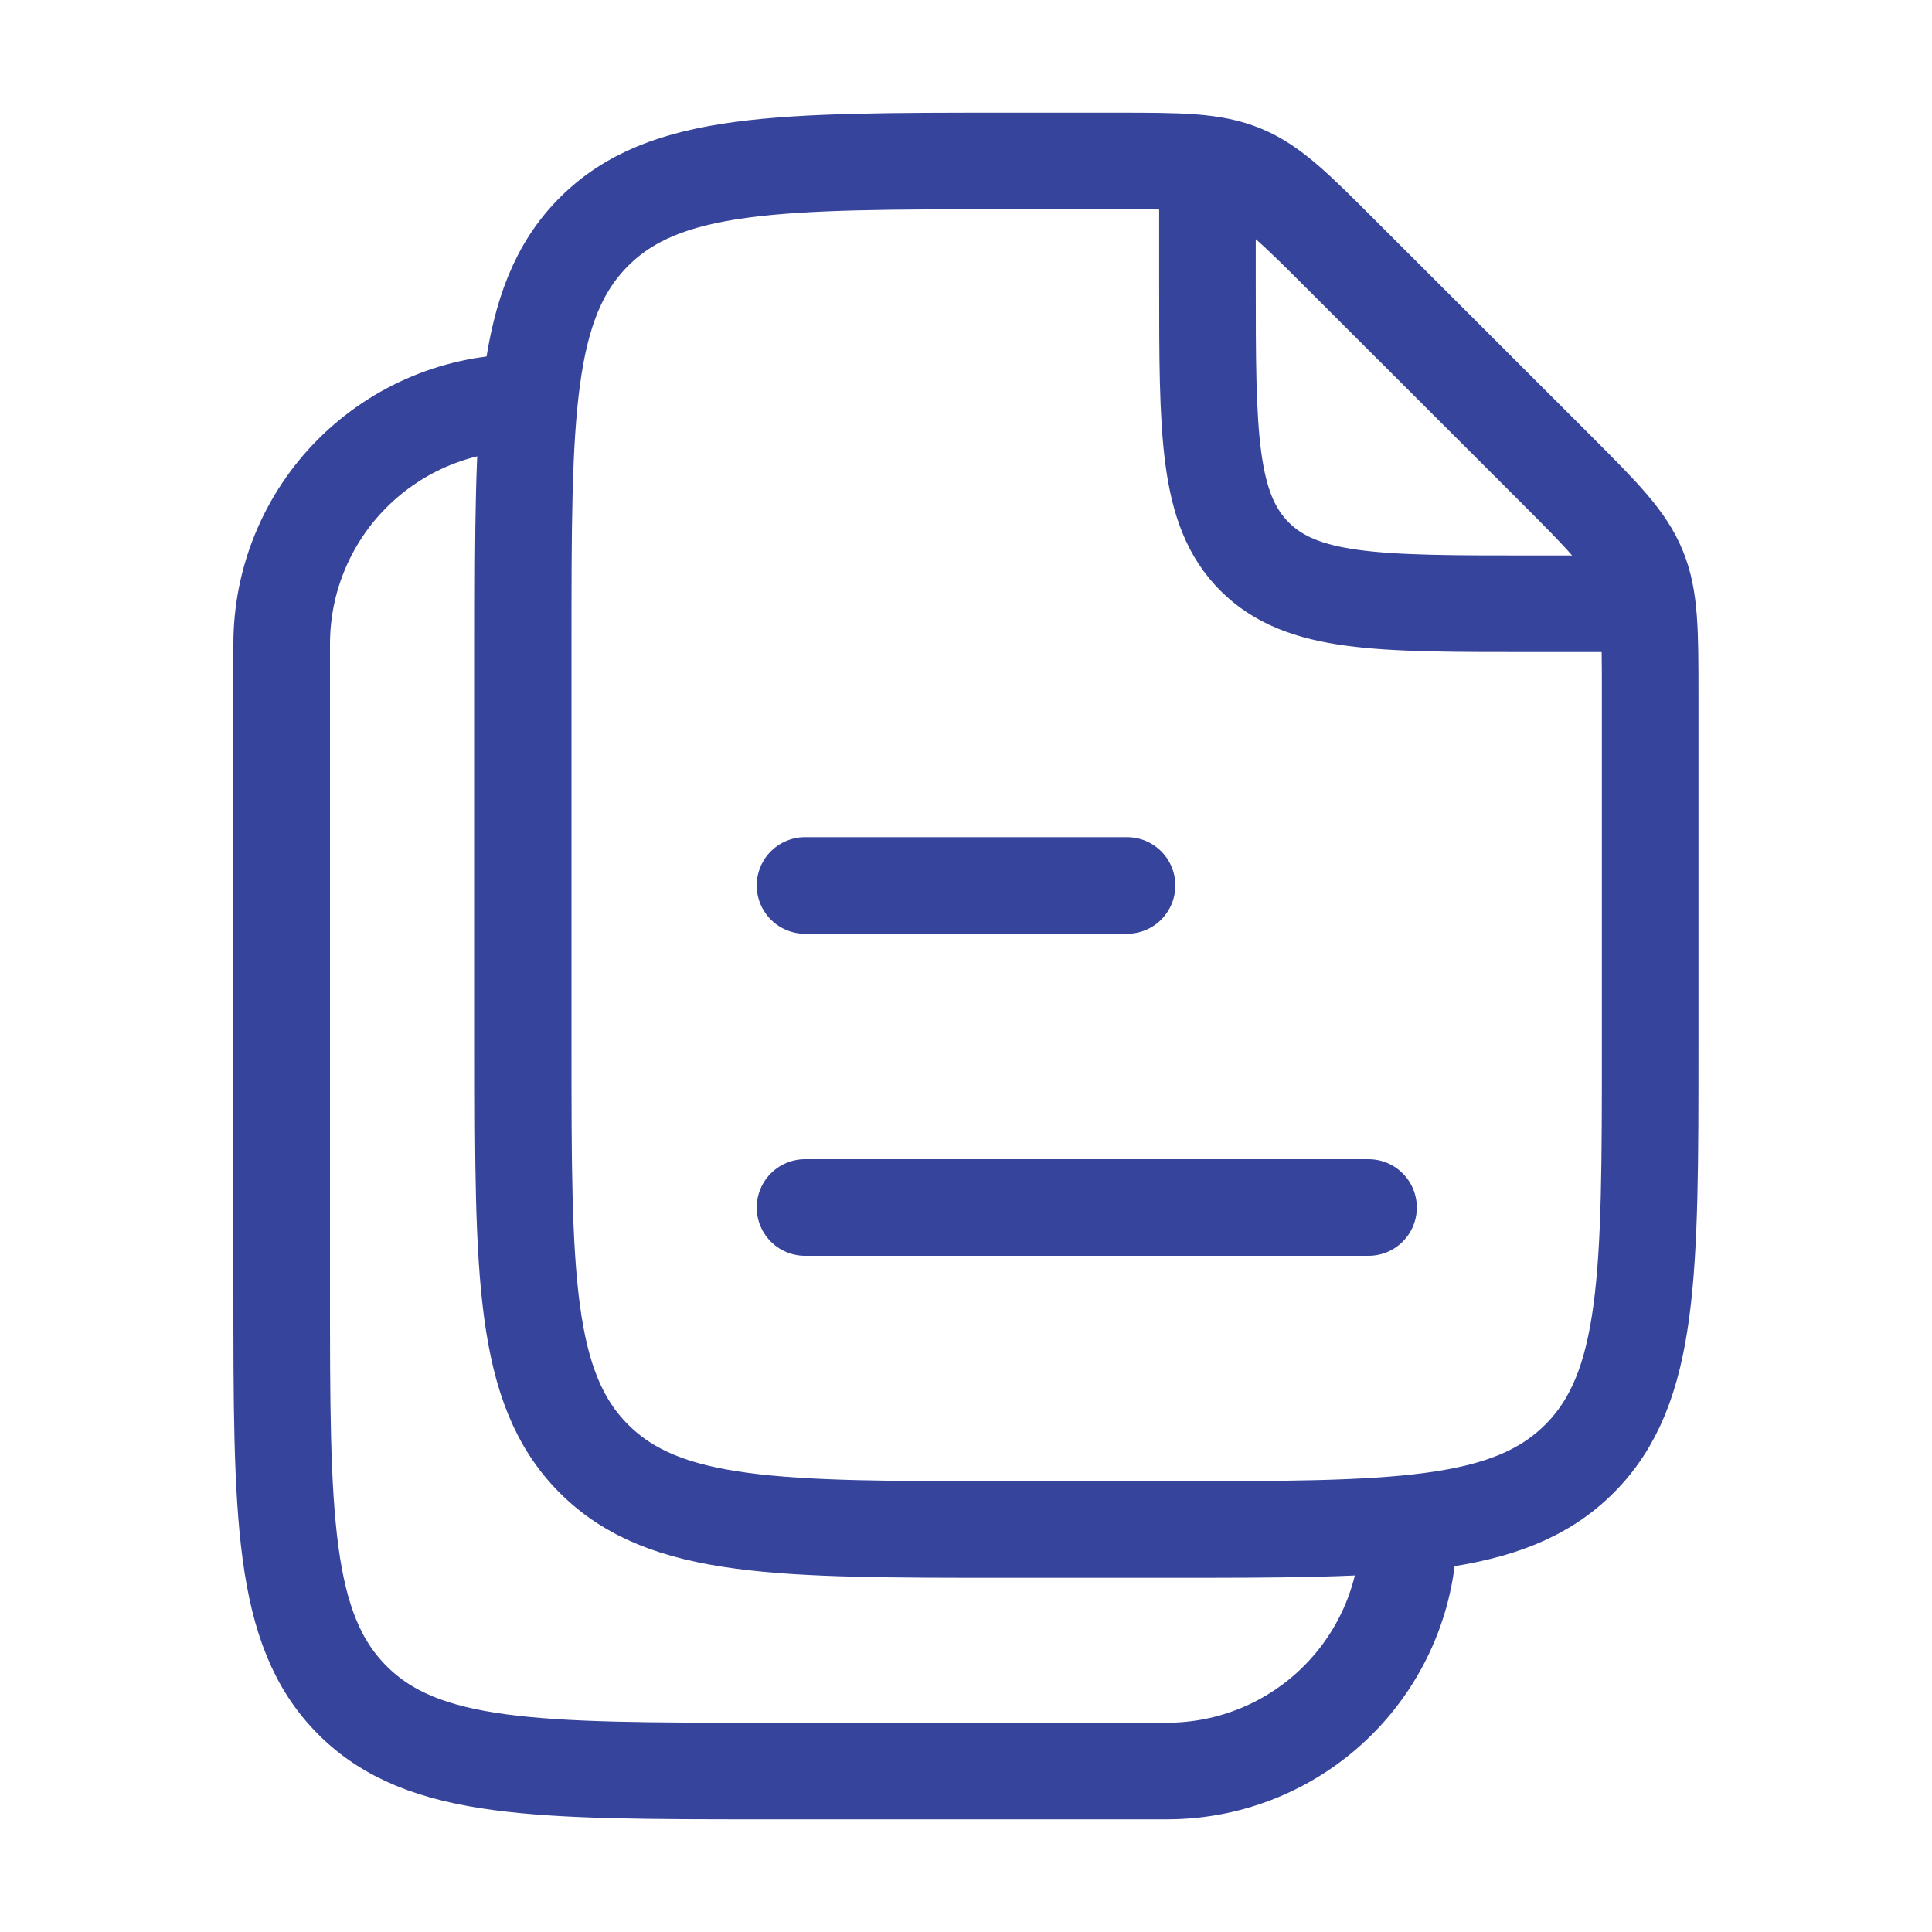
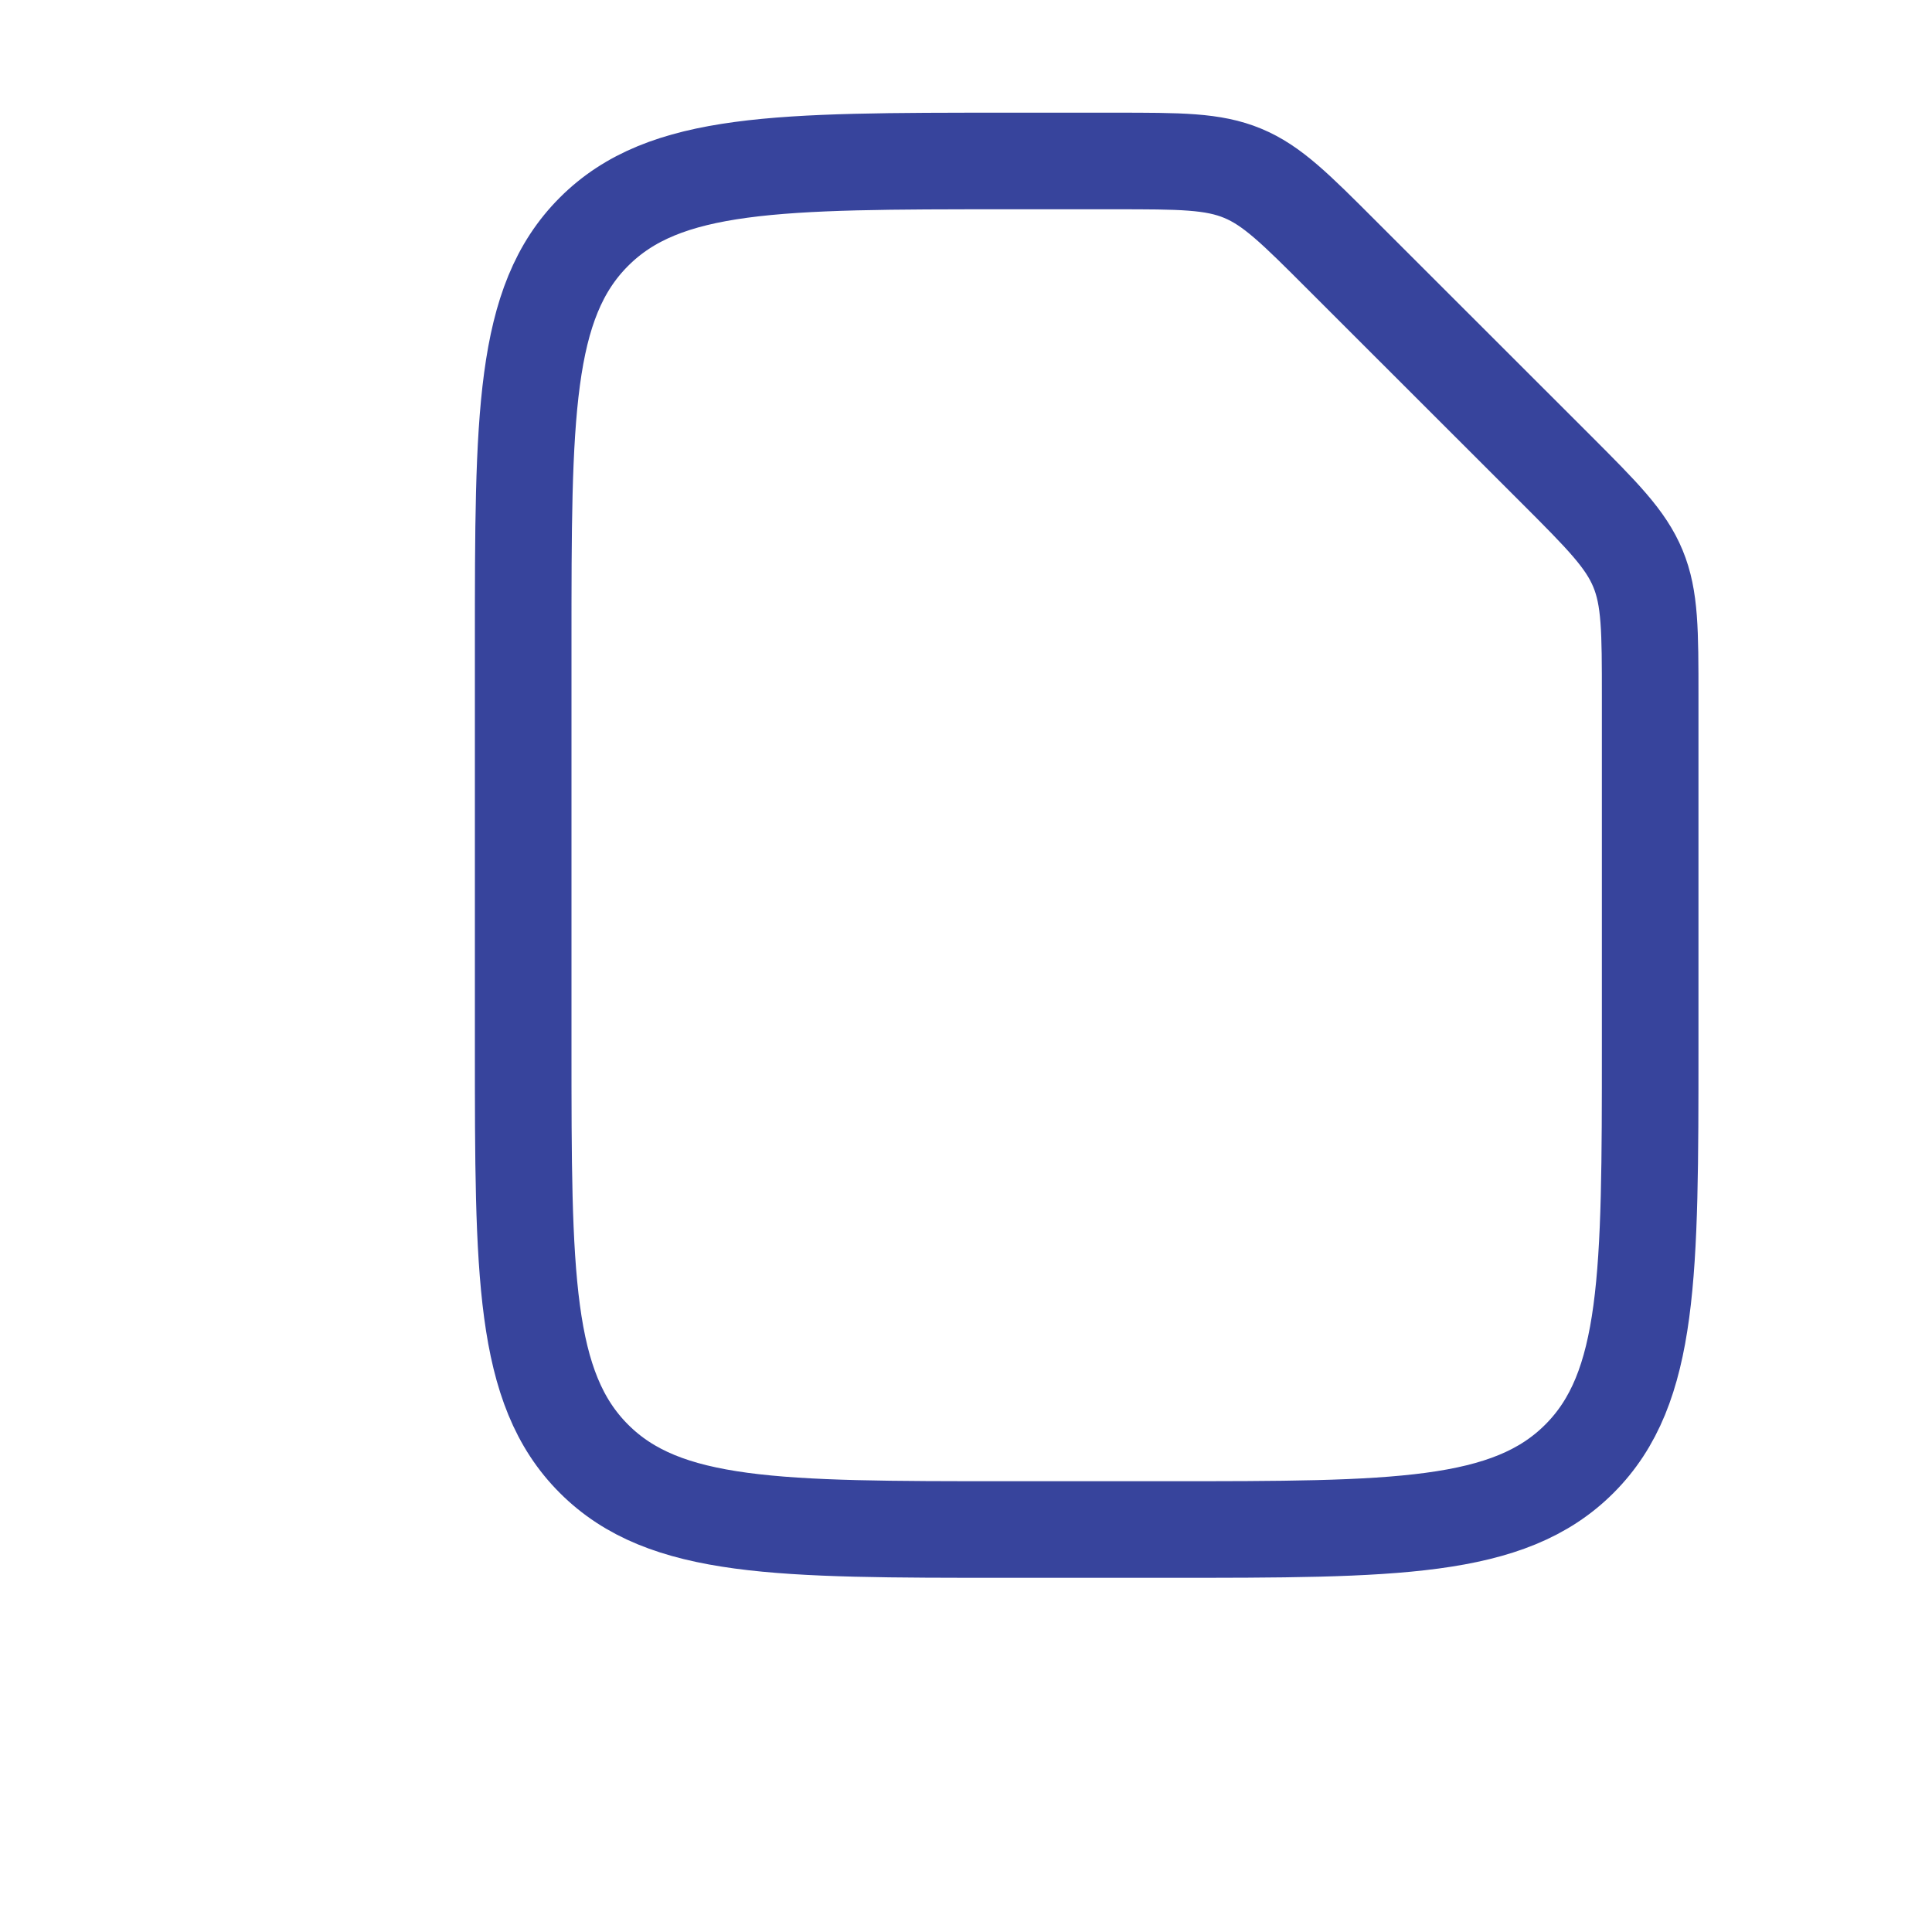
<svg xmlns="http://www.w3.org/2000/svg" width="40" height="40" viewBox="0 0 40 40" fill="none">
  <path d="M24.165 31.667H20.832C16.119 31.667 13.76 31.667 12.297 30.202C10.832 28.738 10.832 26.38 10.832 21.667V13.333C10.832 8.62 10.832 6.262 12.297 4.798C13.76 3.333 16.117 3.333 20.832 3.333H23.07C24.434 3.333 25.114 3.333 25.727 3.587C26.339 3.84 26.822 4.323 27.785 5.287L32.214 9.713C33.177 10.677 33.659 11.16 33.912 11.772C34.165 12.383 34.165 13.065 34.165 14.428V21.667C34.165 26.38 34.165 28.738 32.7 30.202C31.237 31.667 28.877 31.667 24.165 31.667Z" stroke="#37449C" stroke-width="2" stroke-linecap="round" stroke-linejoin="round" />
-   <path d="M24.999 4.167V5.833C24.999 8.977 24.999 10.547 25.975 11.523C26.952 12.5 28.522 12.5 31.665 12.5H33.332M10.832 8.333C9.506 8.333 8.234 8.86 7.296 9.798C6.359 10.735 5.832 12.007 5.832 13.333V26.667C5.832 31.38 5.832 33.738 7.297 35.202C8.76 36.667 11.117 36.667 15.832 36.667H24.165C25.491 36.667 26.763 36.14 27.701 35.202C28.639 34.264 29.165 32.993 29.165 31.667M16.667 18.333H23.334M16.667 25H28.334" stroke="#37449C" stroke-width="2" stroke-linecap="round" stroke-linejoin="round" />
</svg>